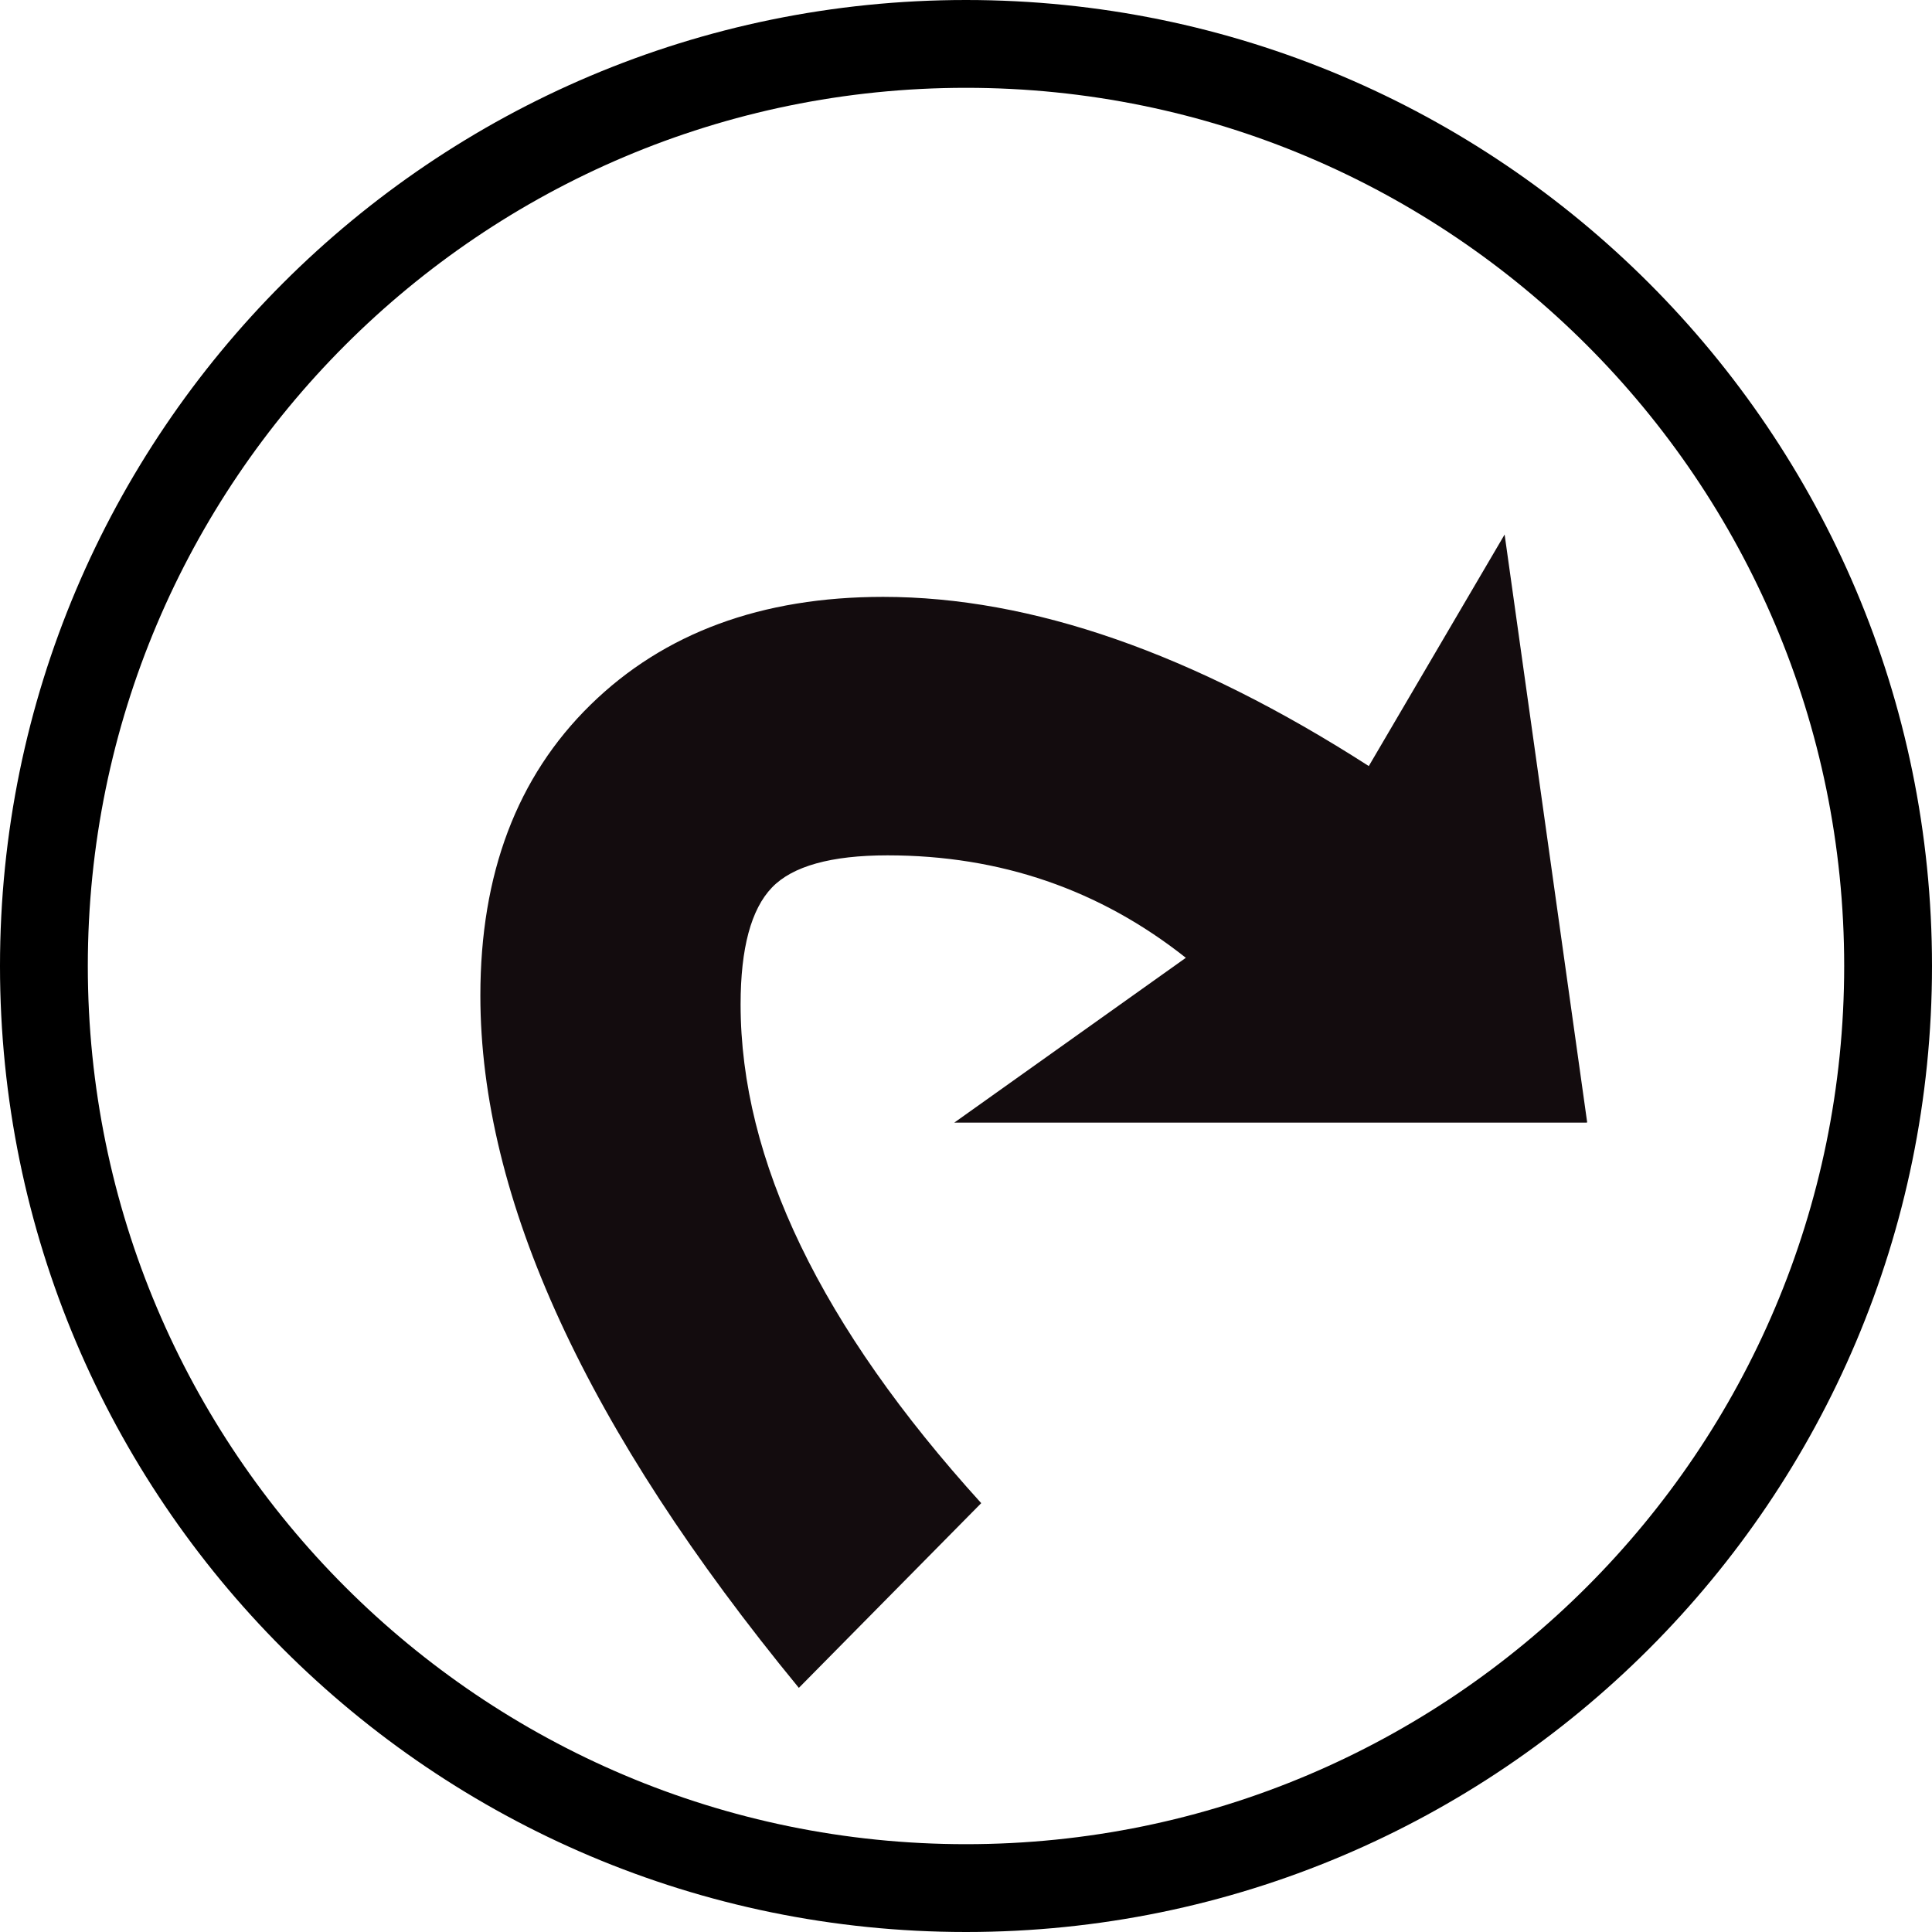
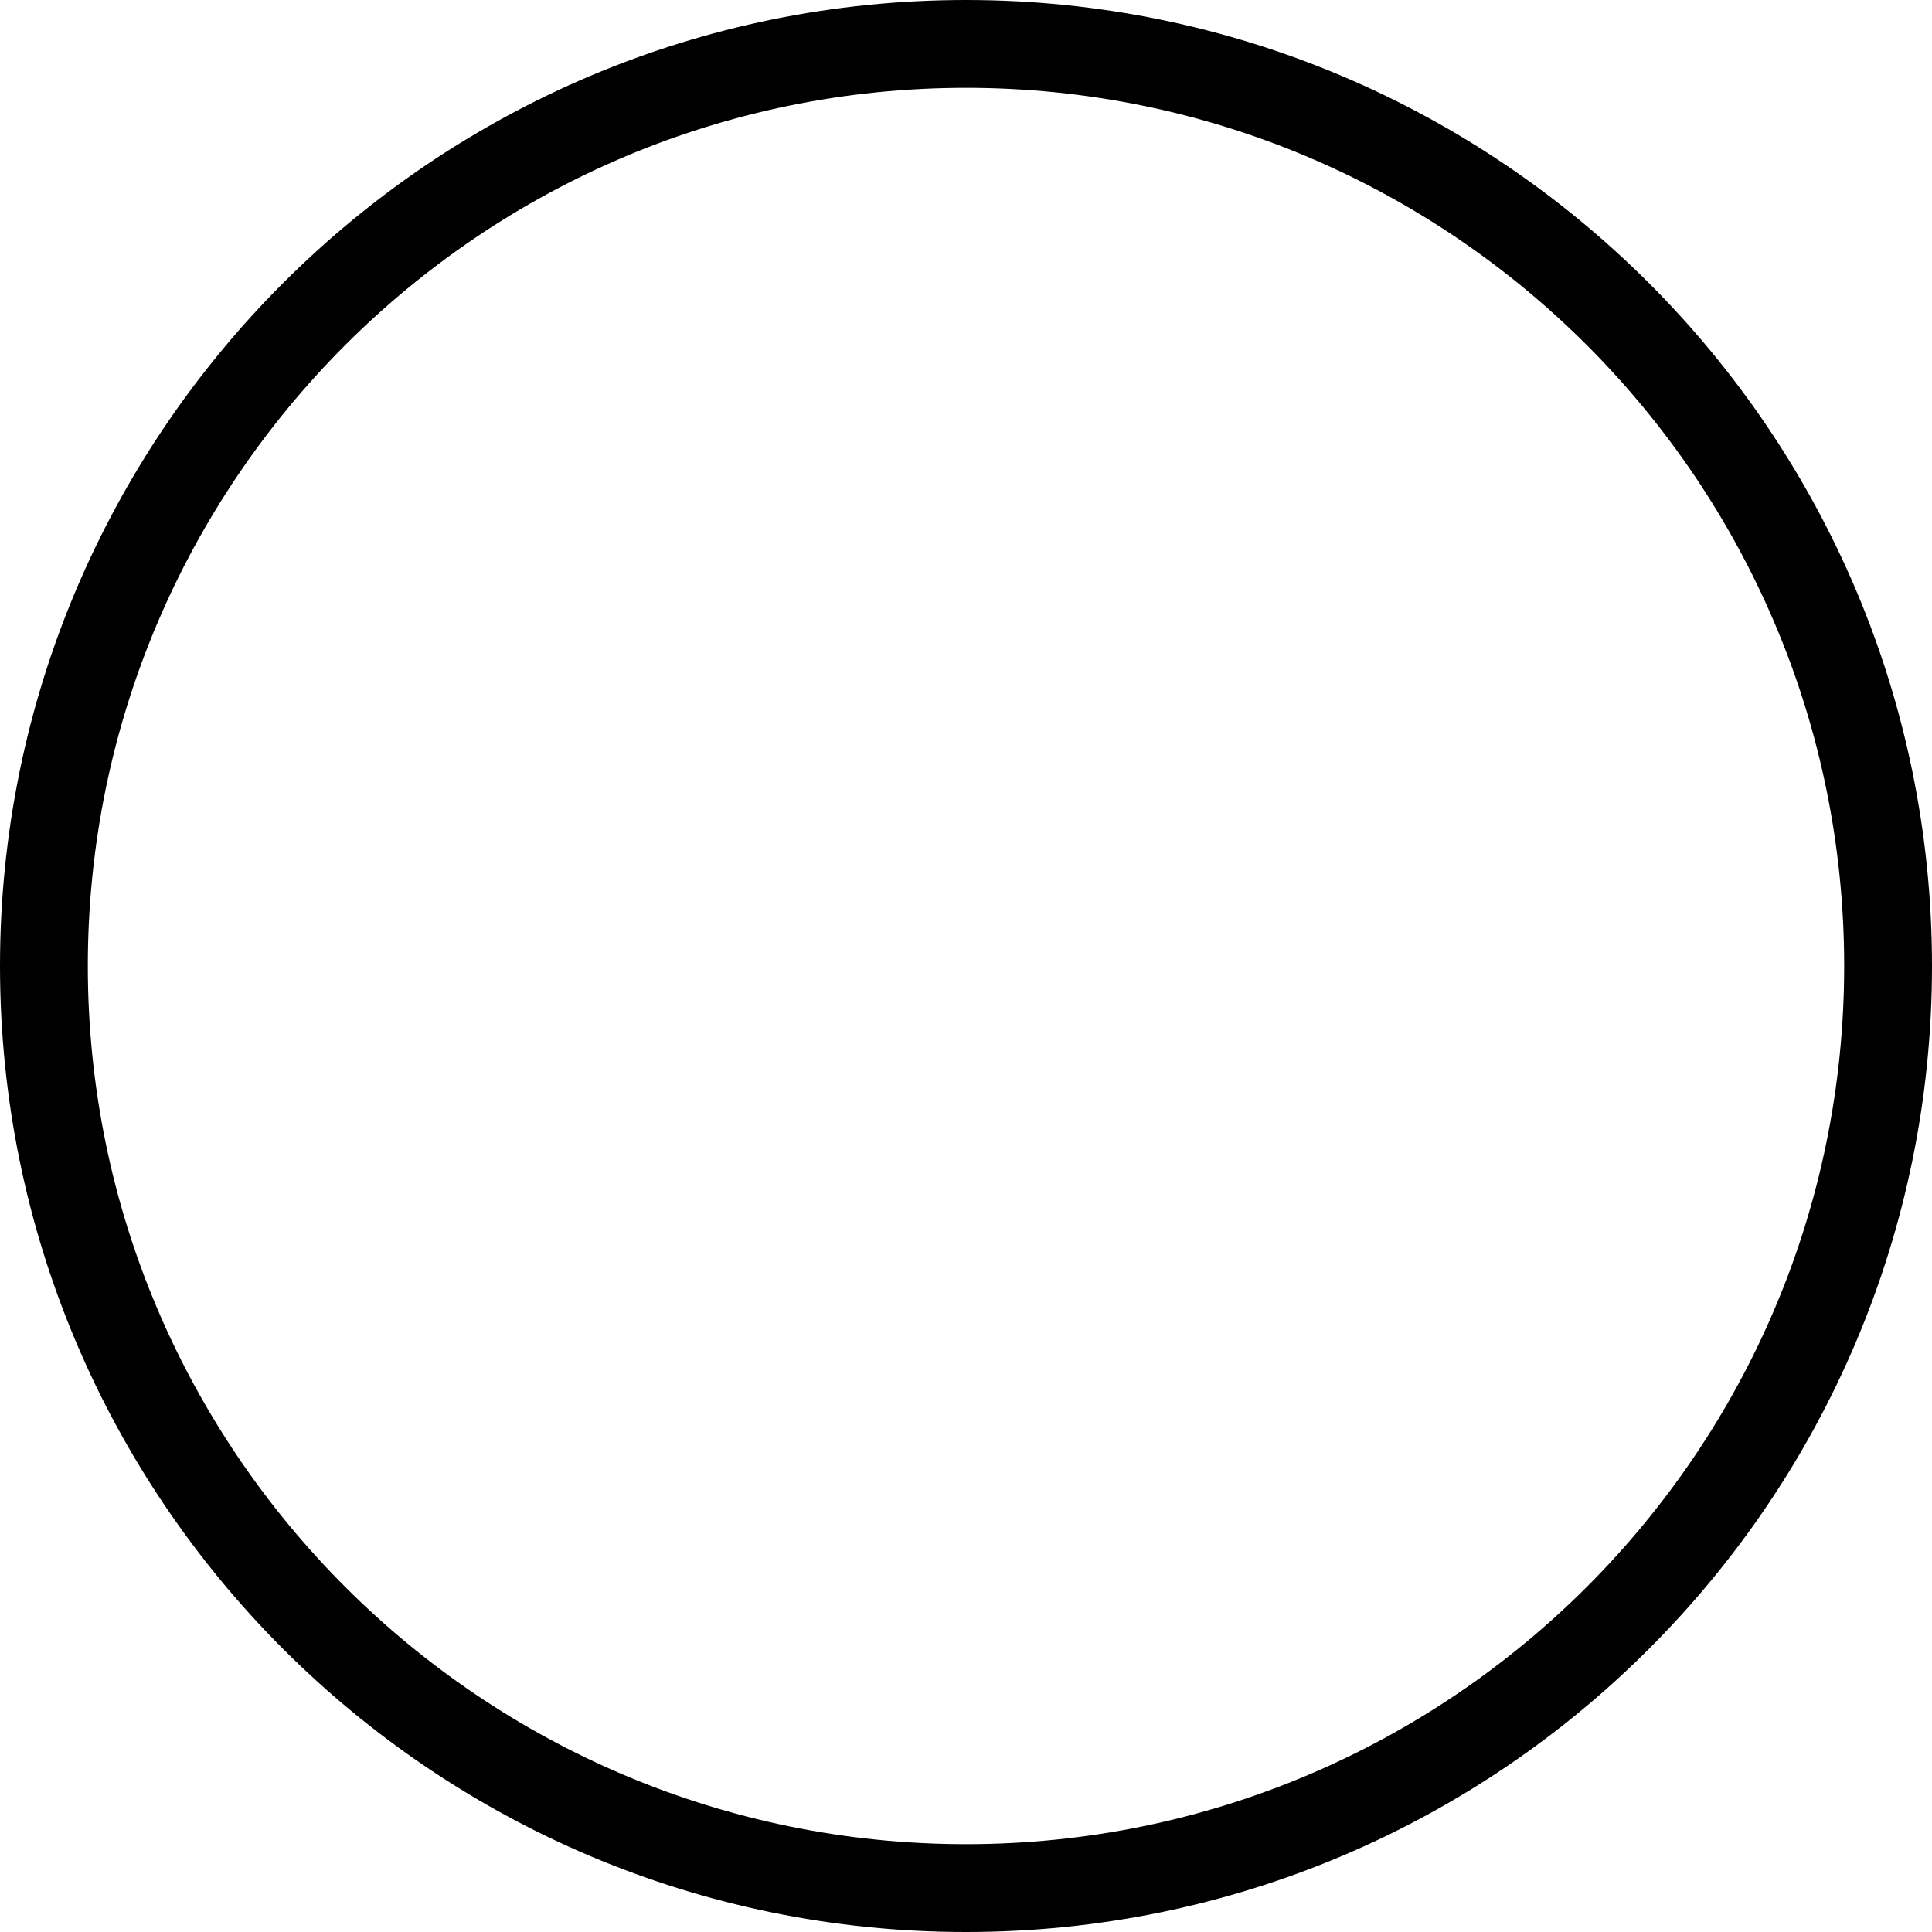
<svg xmlns="http://www.w3.org/2000/svg" width="660" height="660" viewBox="0 0 660 660" version="1.1" xml:space="preserve" style="fill-rule:evenodd;clip-rule:evenodd;stroke-linejoin:round;stroke-miterlimit:2;">
  <g transform="matrix(1,0,0,1,30,30)">
    <path d="M300,-30C117.868,-30 -30,117.868 -30,300C-30,482.132 117.868,630 300,630C482.132,630 630,482.132 630,300C630,117.868 482.132,-30 300,-30ZM300,0C465.575,0 600,134.425 600,300C600,465.575 465.575,600 300,600C134.425,600 0,465.575 0,300C0,134.425 134.425,0 300,0Z" />
  </g>
  <g transform="matrix(1,0,0,1,30,30)">
-     <path d="M512,353.5L296,353.5L375.1,297.2C345.7,273.9 311.7,262.2 273.2,262.2C253.9,262.2 240.7,265.9 233.7,273.2C226.6,280.6 223,293.9 223,313.1C223,366.3 250.4,423.1 305.2,483.5L242.9,546.6C170.4,458.4 134.1,379.5 134.1,310.1C134.1,268.5 146.6,235.4 171.7,210.8C196.8,186.2 230.2,173.9 271.7,173.9C322.4,173.9 377.7,193.2 437.6,231.7L484,152.6L512.2,353.4" style="fill:rgb(19,12,14);fill-rule:nonzero;" />
-   </g>
+     </g>
</svg>